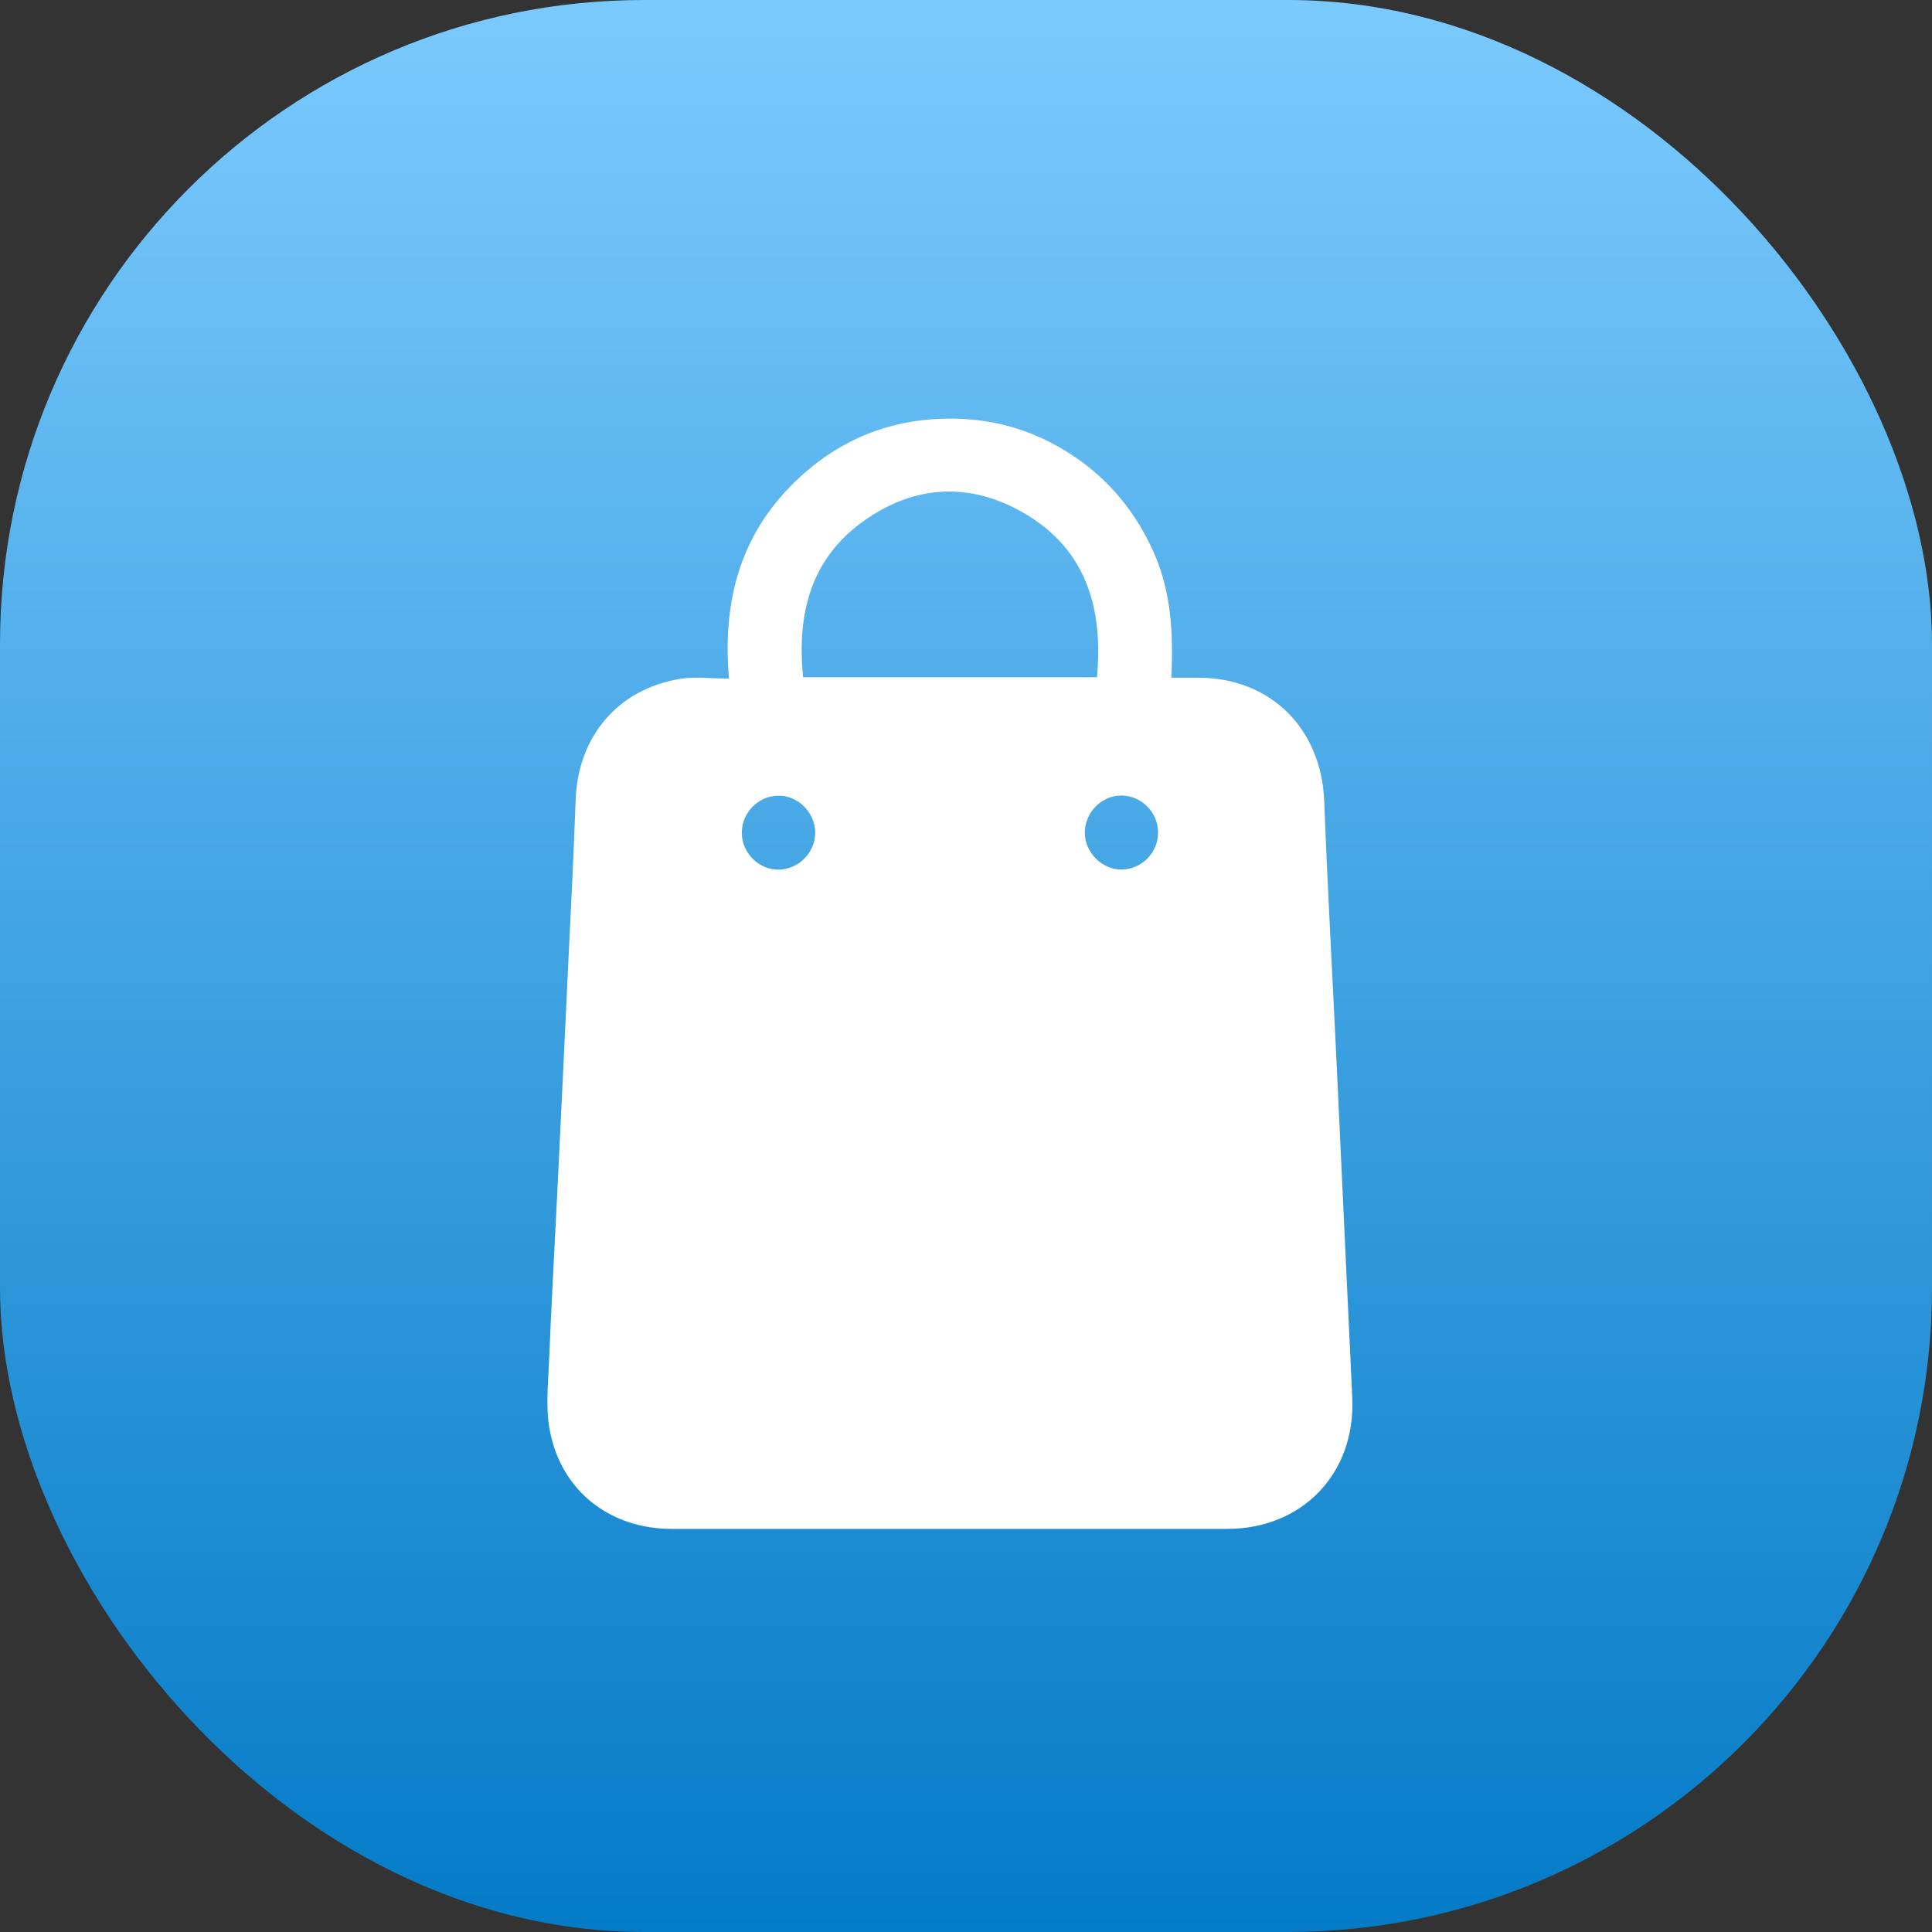
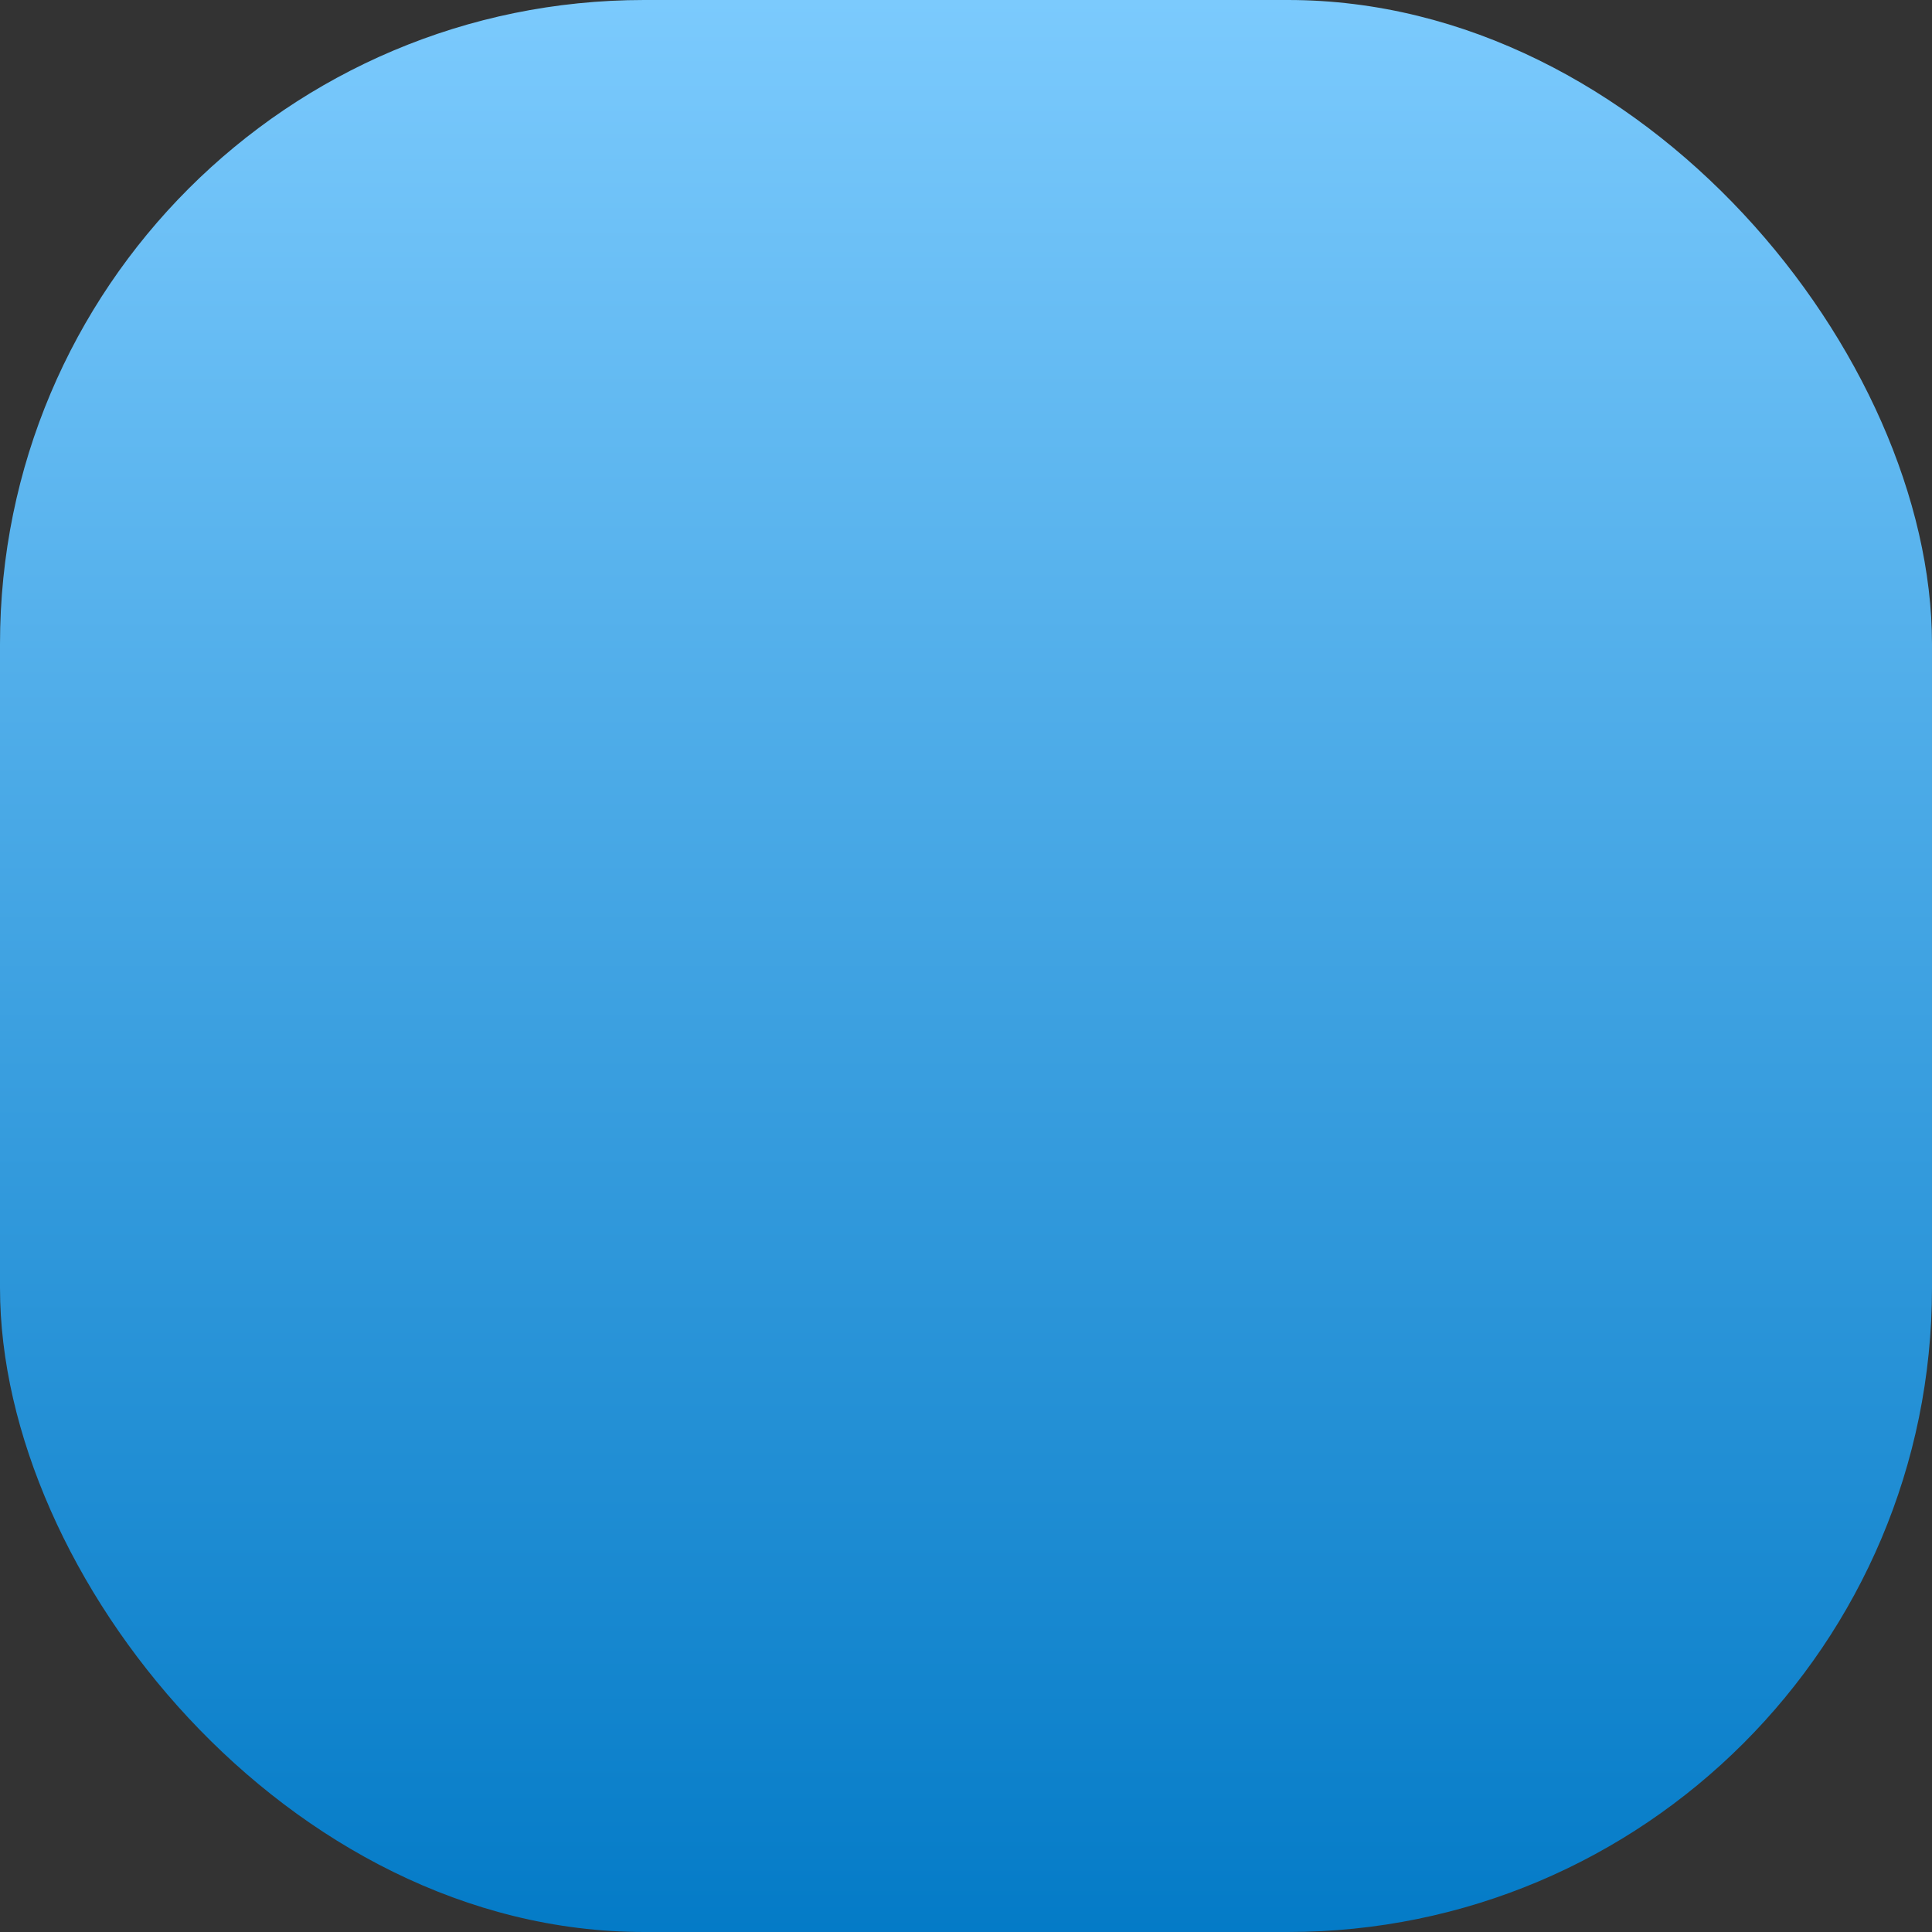
<svg xmlns="http://www.w3.org/2000/svg" width="60" height="60" viewBox="0 0 60 60" fill="none">
  <rect x="0" y="0" width="60" height="60" fill="#333333" stroke="none" />
  <rect width="60" height="60" rx="20" fill="url(#paint0_linear_302_438)" />
-   <path d="M22.64 21.079C22.422 18.598 23.028 16.482 24.84 14.82C26.202 13.565 27.824 12.964 29.678 13.002C31.017 13.03 32.237 13.423 33.344 14.166C34.465 14.919 35.284 15.923 35.832 17.159C36.376 18.385 36.443 19.678 36.376 21.046C36.67 21.046 36.939 21.046 37.209 21.046C39.46 21.046 41.04 22.628 41.125 24.886C41.234 27.718 41.395 30.554 41.527 33.385C41.632 35.62 41.736 37.855 41.84 40.09C41.892 41.202 41.948 42.315 41.996 43.423C42.095 45.757 40.449 47.481 38.112 47.481C32.361 47.481 26.609 47.481 20.857 47.481C18.927 47.481 17.409 46.283 17.068 44.389C16.945 43.716 17.021 43.006 17.049 42.315C17.12 40.568 17.219 38.825 17.305 37.078C17.418 34.749 17.532 32.419 17.64 30.085C17.726 28.338 17.815 26.595 17.877 24.848C17.943 22.883 19.178 21.406 21.112 21.084C21.585 21.003 22.087 21.075 22.645 21.075L22.64 21.079ZM34.068 21.032C34.262 18.878 33.732 17.05 31.788 15.928C30.114 14.962 28.406 15.057 26.831 16.174C25.161 17.358 24.75 19.081 24.939 21.032H34.073H34.068ZM23.037 25.876C23.042 26.496 23.577 27.021 24.192 27.007C24.816 26.993 25.327 26.463 25.317 25.843C25.303 25.218 24.773 24.697 24.159 24.711C23.534 24.725 23.033 25.246 23.037 25.876ZM35.965 25.852C35.965 25.227 35.444 24.706 34.825 24.706C34.205 24.706 33.69 25.236 33.69 25.861C33.69 26.472 34.224 27.012 34.834 27.003C35.459 26.998 35.97 26.477 35.965 25.852Z" fill="white" />
  <defs>
    <linearGradient id="paint0_linear_302_438" x1="30" y1="0" x2="30" y2="60" gradientUnits="userSpaceOnUse">
      <stop stop-color="#7BCAFD" />
      <stop offset="1" stop-color="#047BC7" />
    </linearGradient>
  </defs>
</svg>